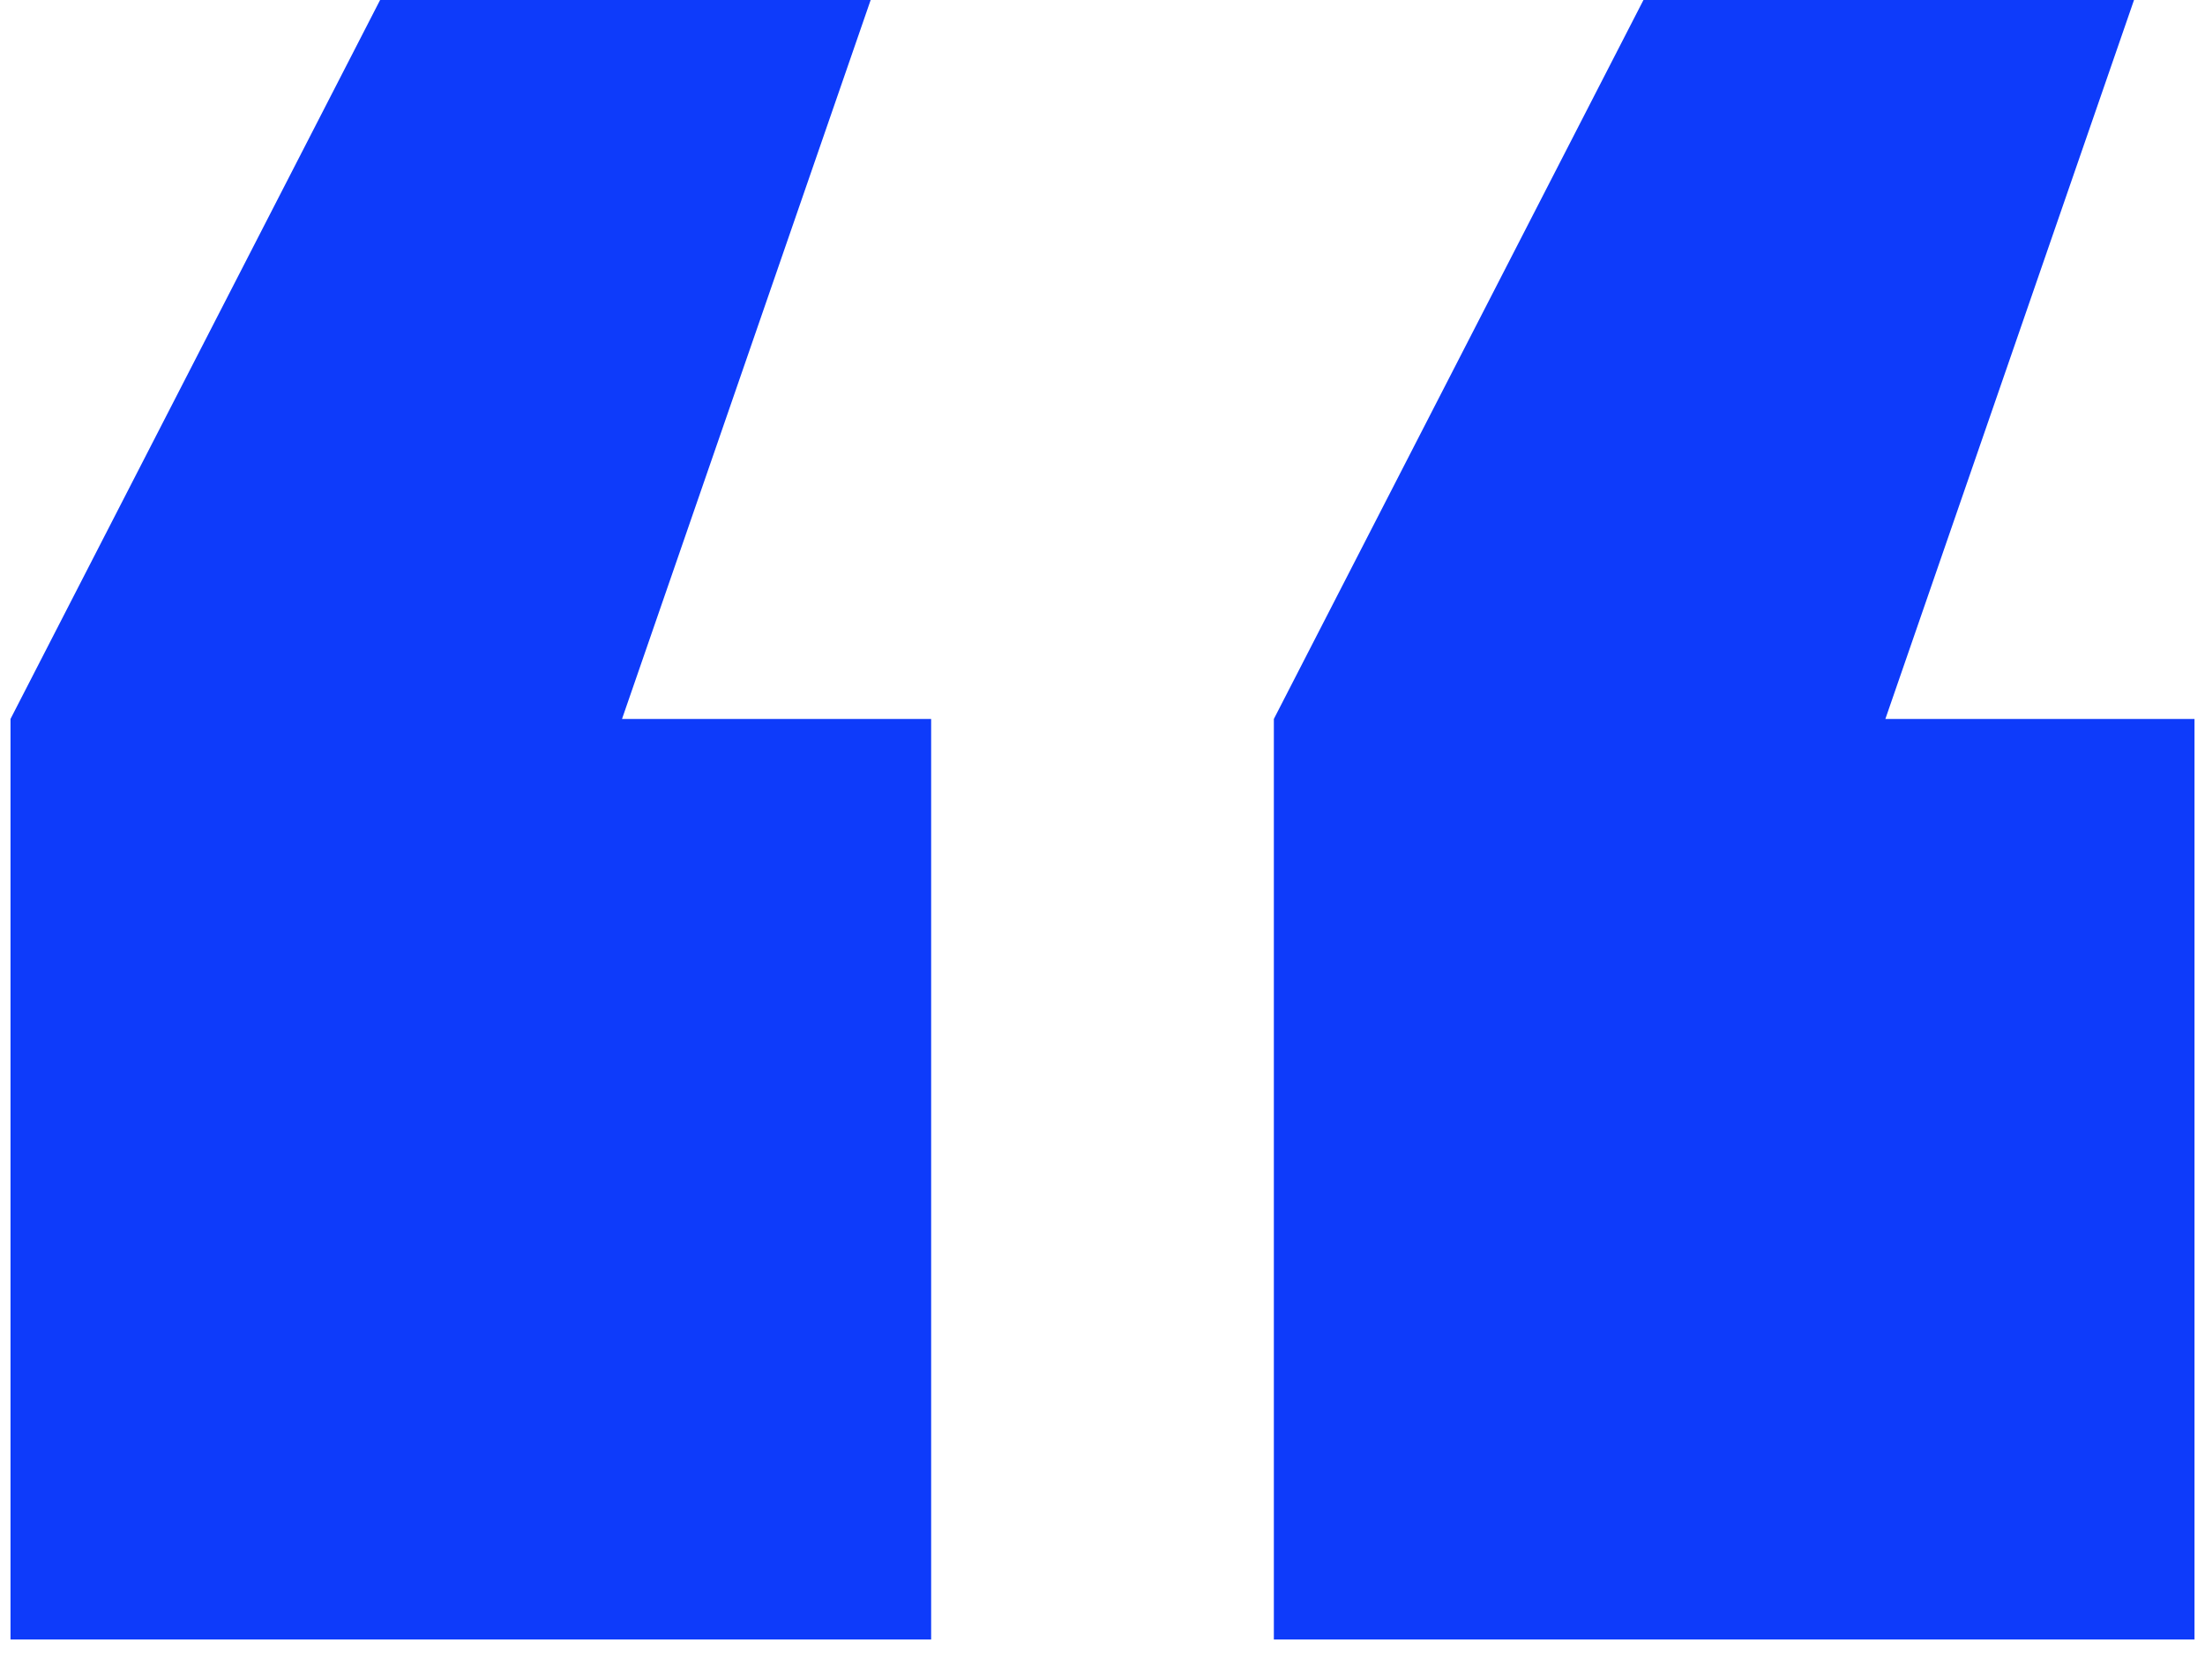
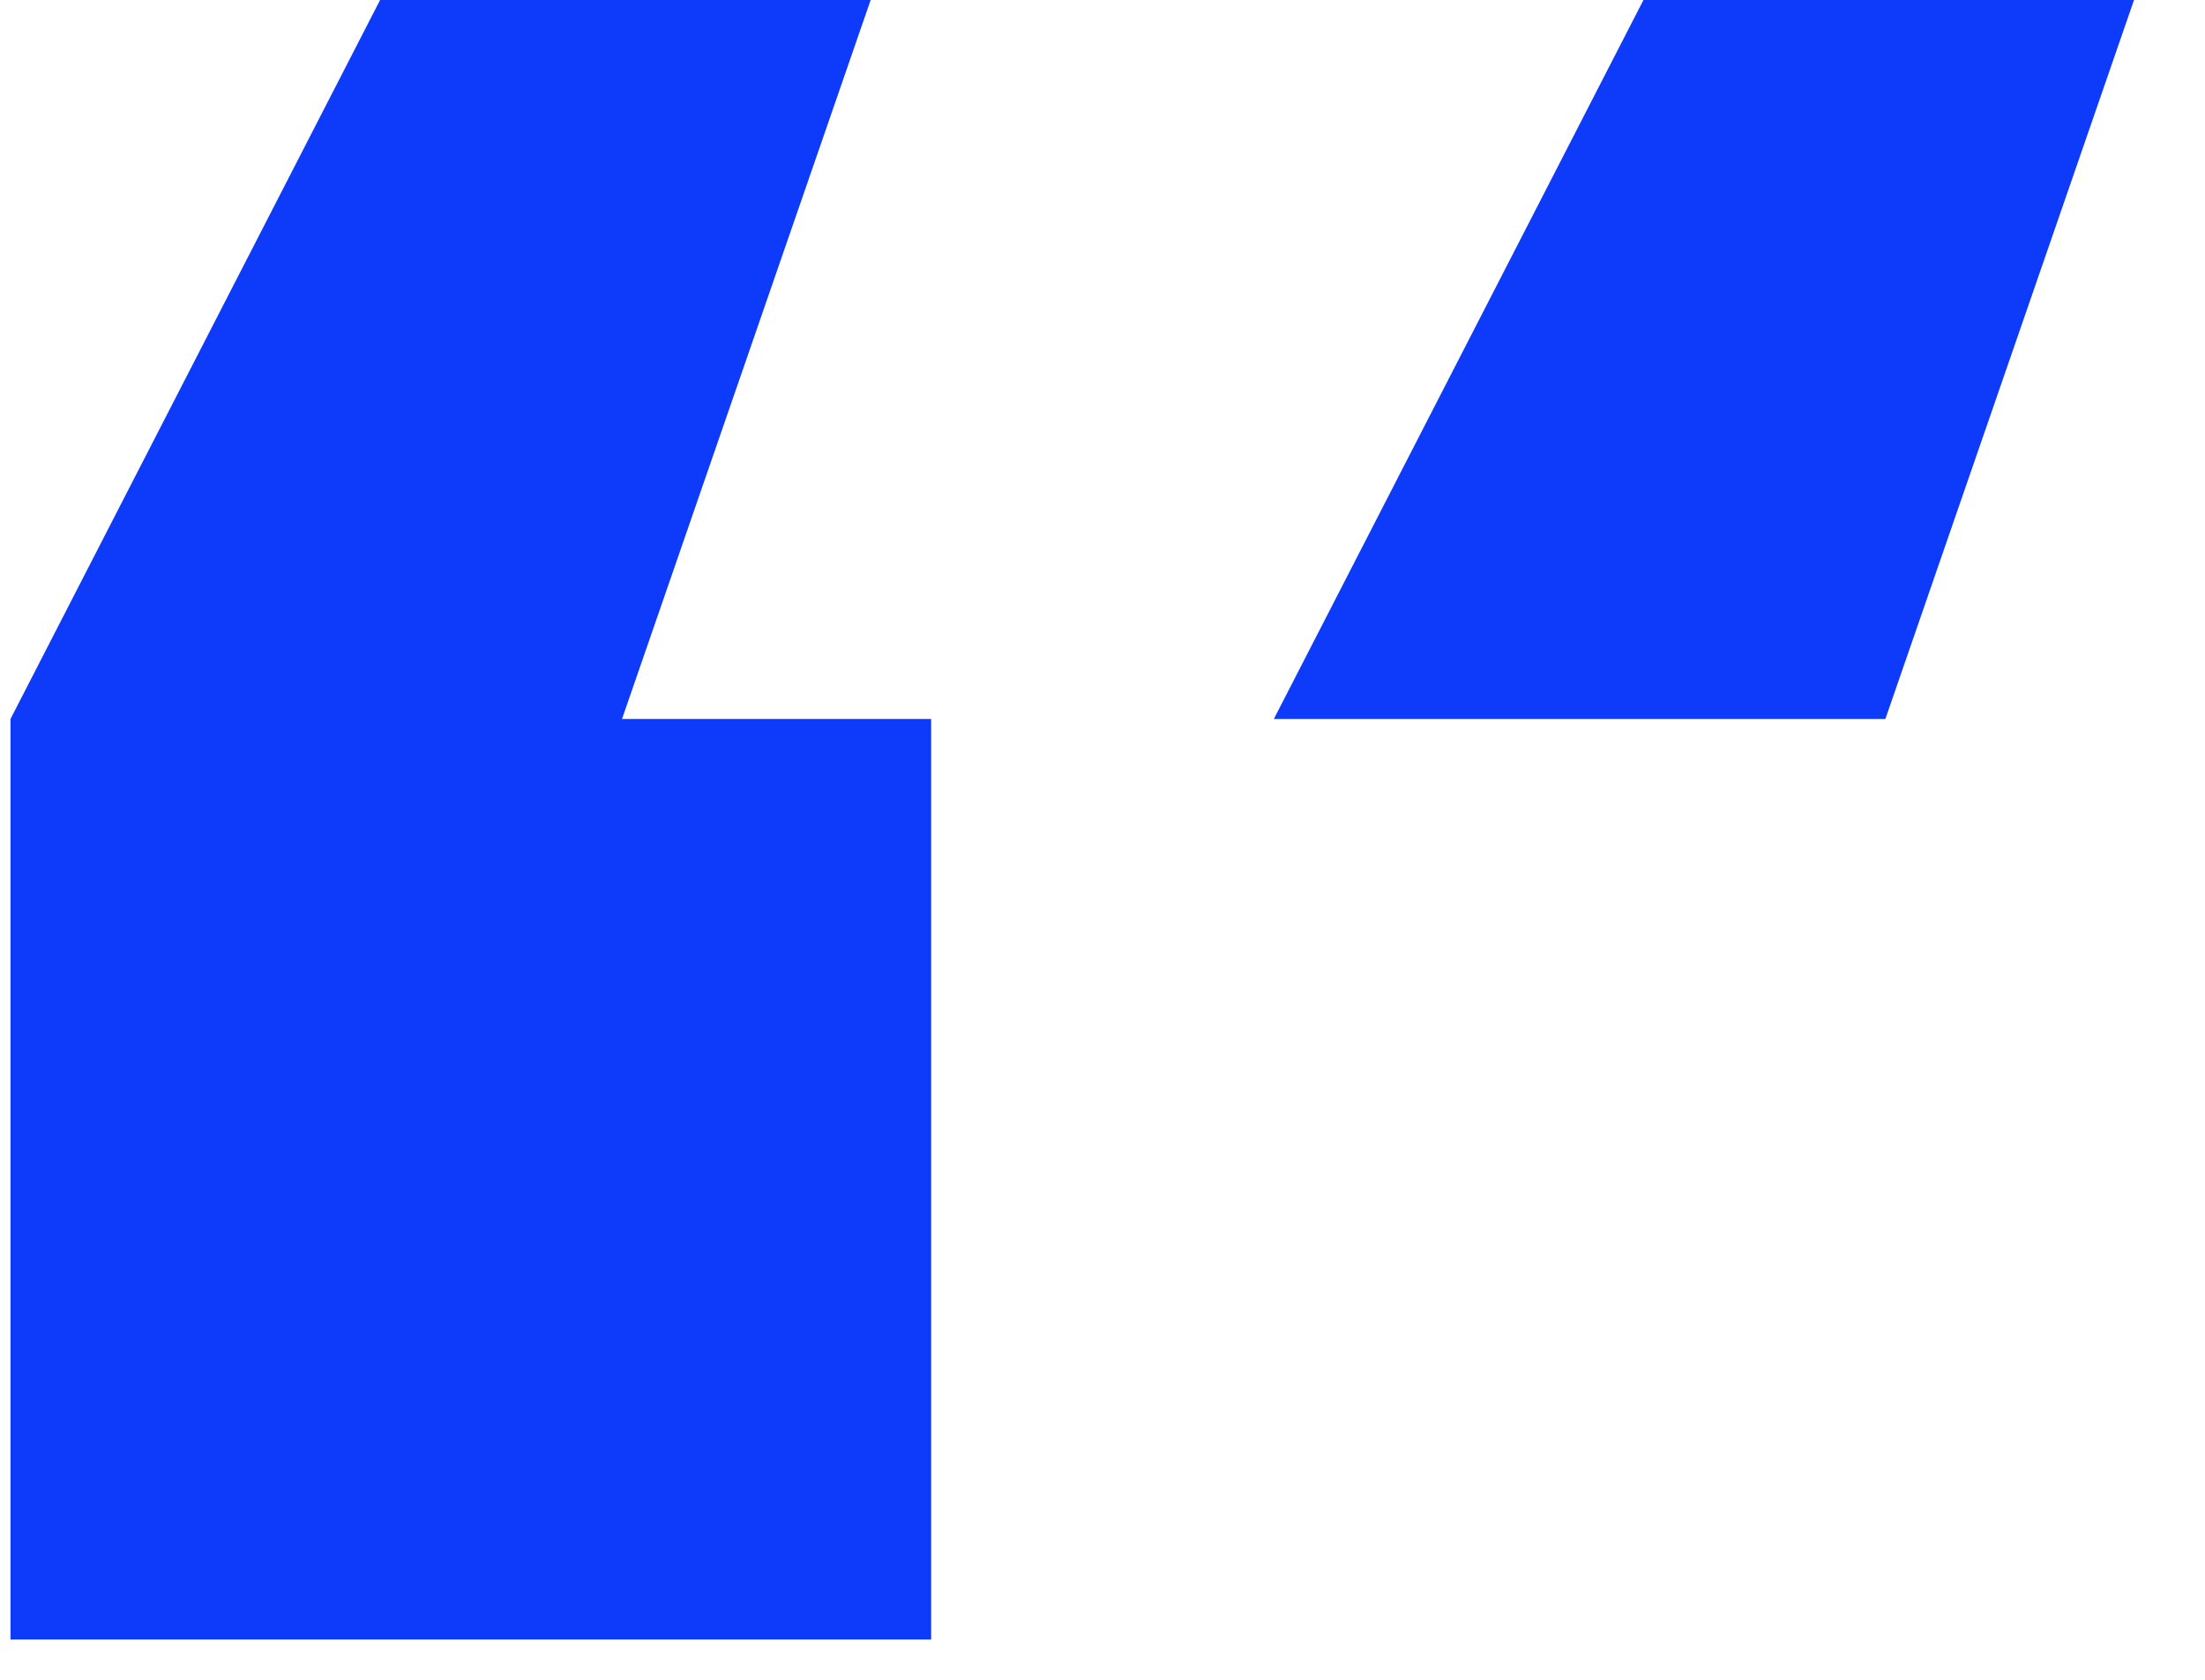
<svg xmlns="http://www.w3.org/2000/svg" width="42" height="32" viewBox="0 0 42 32" fill="none">
-   <path d="M31.304 0H40.648L35.912 13.696H41.8V31.232H24.264V13.696L31.304 0ZM0.2 13.696L7.24 0H16.584L11.848 13.696H17.736V31.232H0.2V13.696Z" fill="#0E3BFA" />
+   <path d="M31.304 0H40.648L35.912 13.696H41.8H24.264V13.696L31.304 0ZM0.2 13.696L7.24 0H16.584L11.848 13.696H17.736V31.232H0.2V13.696Z" fill="#0E3BFA" />
</svg>